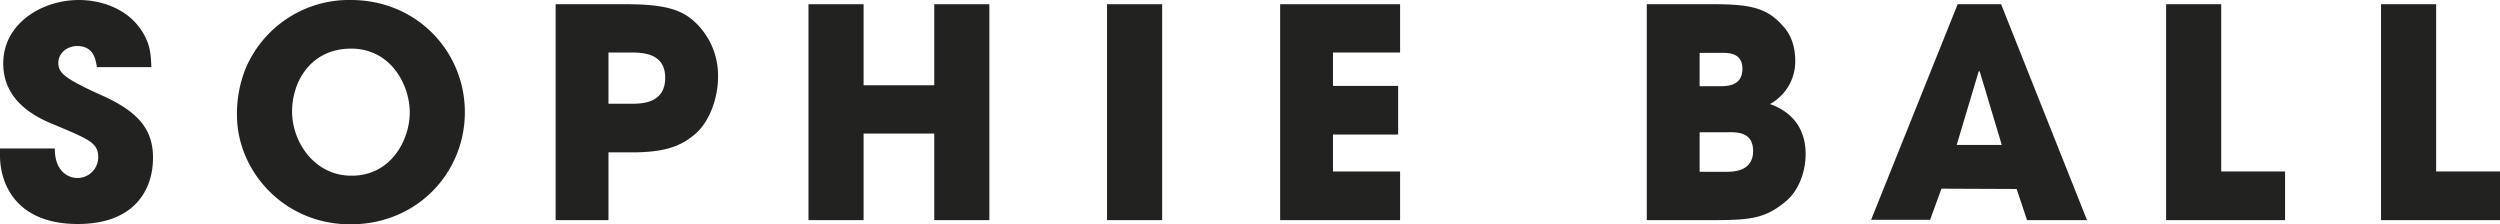
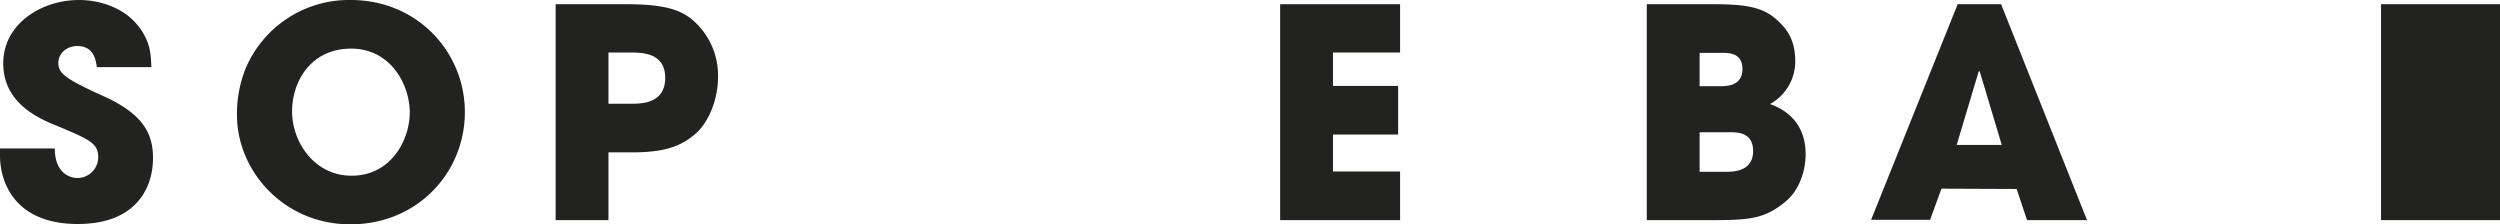
<svg xmlns="http://www.w3.org/2000/svg" viewBox="0 0 771.2 69.1">
  <title>Asset 1</title>
  <path d="M29.9,20.7c-.4-2.2-.9-6.5-6.1-6.5-3,0-5.8,2.1-5.8,5.2s1.8,4.8,13.8,10.2S47.2,40.9,47.2,48.7c0,9.7-5.6,20.4-23.2,20.4C4.8,69.1,0,56.5,0,48V45.8H16.9c0,7.7,4.8,9.1,6.9,9.1a6.4,6.4,0,0,0,6.5-6.4c0-4.4-2.8-5.5-13-9.8C12.6,36.8,1,32.1,1,19.6S13.1,0,24.3,0c6.6,0,13.7,2.4,18,7.6s4.2,9.4,4.4,13.1Z" fill="#222221" />
  <path d="M108.2,0c20.5,0,35.2,16,35.2,34.6s-14.6,34.6-35.3,34.6-35-16.6-35-33.7a37.6,37.6,0,0,1,2.6-14.2A34.6,34.6,0,0,1,108.2,0Zm.3,54.2c12.1,0,17.9-11,17.9-19.5s-5.8-19.7-18.1-19.7S90.1,25,90.1,34.4,97,54.2,108.4,54.2Z" fill="#222221" />
  <path d="M171.4,1.3h21.8c12.3,0,16.9,1.9,20.5,4.9a22.6,22.6,0,0,1,7.8,17.6c0,6.7-2.8,13.9-7,17.5S205.5,47,195.1,47h-7.4V67.9H171.4ZM187.7,32h6.9c3.2,0,10.6,0,10.6-8s-7.6-7.8-11.2-7.8h-6.3Z" fill="#222221" />
-   <path d="M249.4,1.3h17v25h21.8V1.3h17V67.9h-17V41.2H266.4V67.9h-17Z" fill="#222221" />
-   <path d="M341.5,1.3h17V67.9h-17Z" fill="#222221" />
  <path d="M394.9,1.3h37V16.2H411.2V26.5h20.1V41.5H411.2V52.9h20.7V67.9h-37Z" fill="#222221" />
  <path d="M508,1.3h20.5c11.3,0,16.5,1.1,21.3,6.5,3,3.1,4,7.1,4,11A15,15,0,0,1,546,32.1c10.7,3.8,11,12.7,11,15.5,0,5.3-2.1,11.2-6.1,14.5-6.1,5.1-10.5,5.8-21.8,5.8H508Zm16.3,25.3h6c2.3,0,7.2,0,7.2-5.3s-4.6-5-7.2-5h-6Zm0,26.4h8c2.2,0,8.5,0,8.5-6.4s-5.8-5.8-8.5-5.8h-8Z" fill="#222221" />
  <path d="M598.9,58.2l-3.5,9.6H577.2L603.9,1.3h13.4l26.5,66.6H625.3l-3.2-9.6Zm4.7-13.5h13.9L610.7,22h-.3Z" fill="#222221" />
-   <path d="M668.2,1.3h17V52.9h19.7V67.9H668.2Z" fill="#222221" />
-   <path d="M734.5,1.3h17V52.9h19.7V67.9H734.5Z" fill="#222221" />
+   <path d="M734.5,1.3h17h19.7V67.9H734.5Z" fill="#222221" />
</svg>